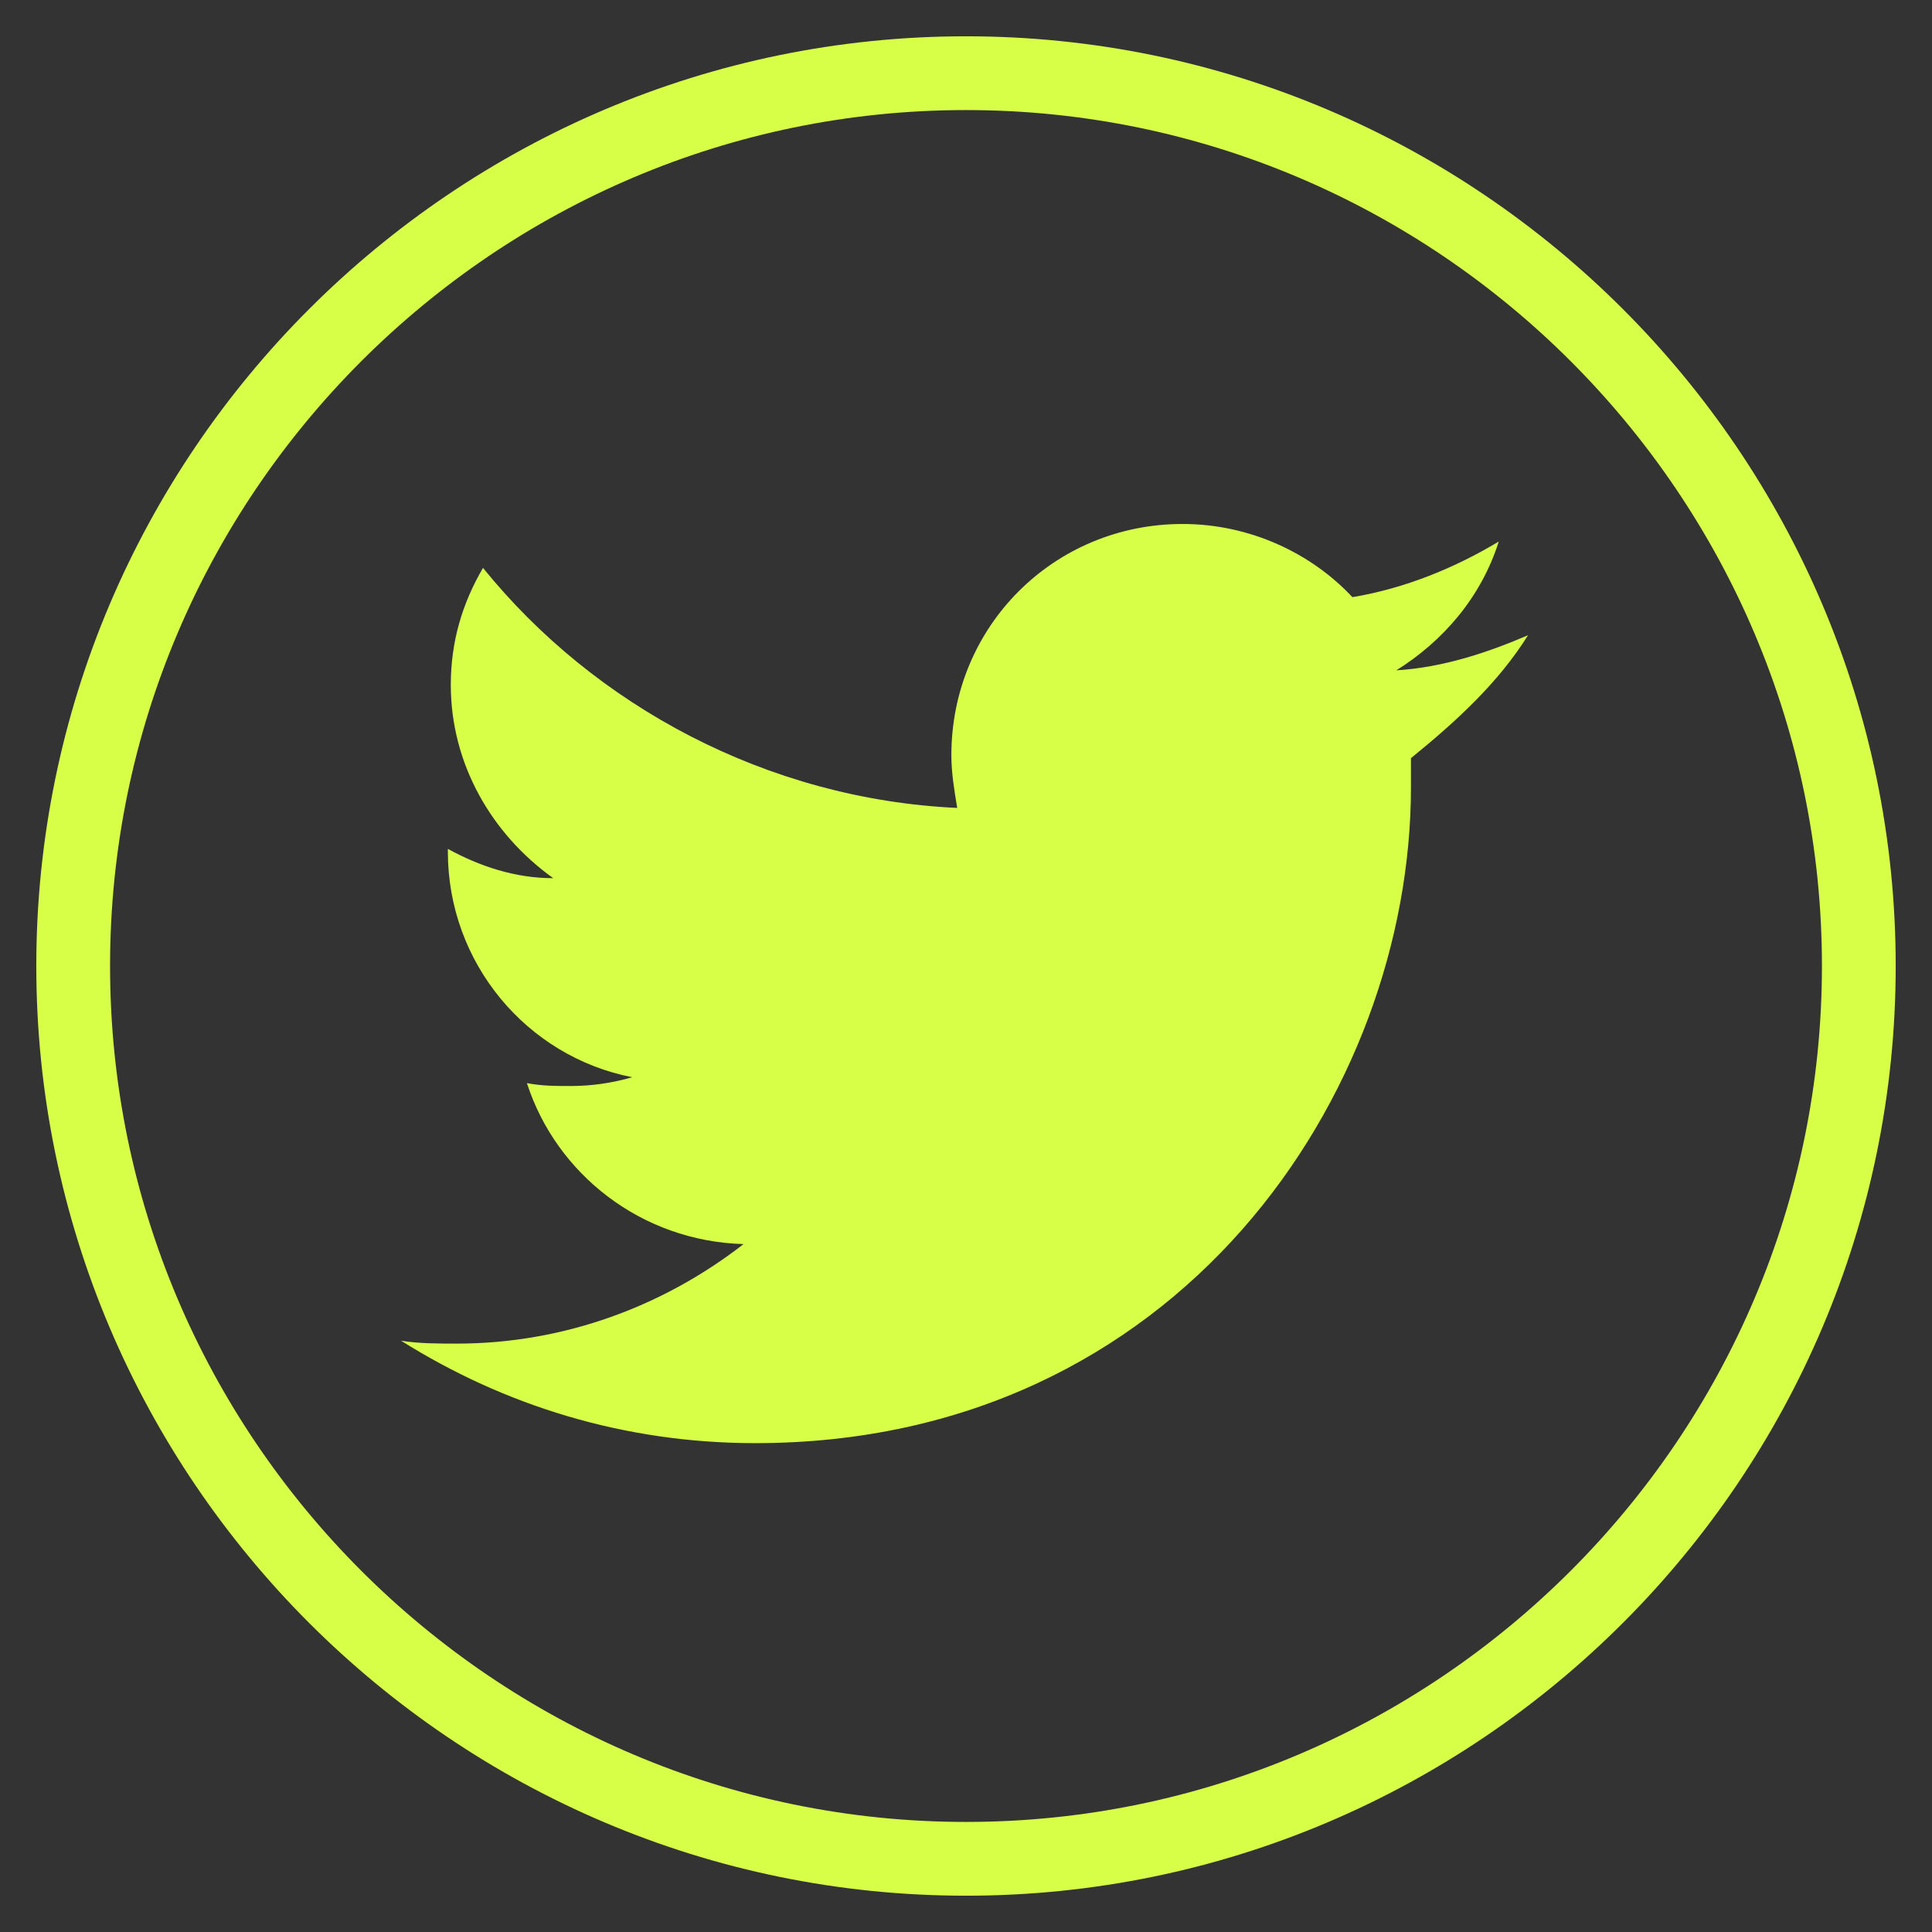
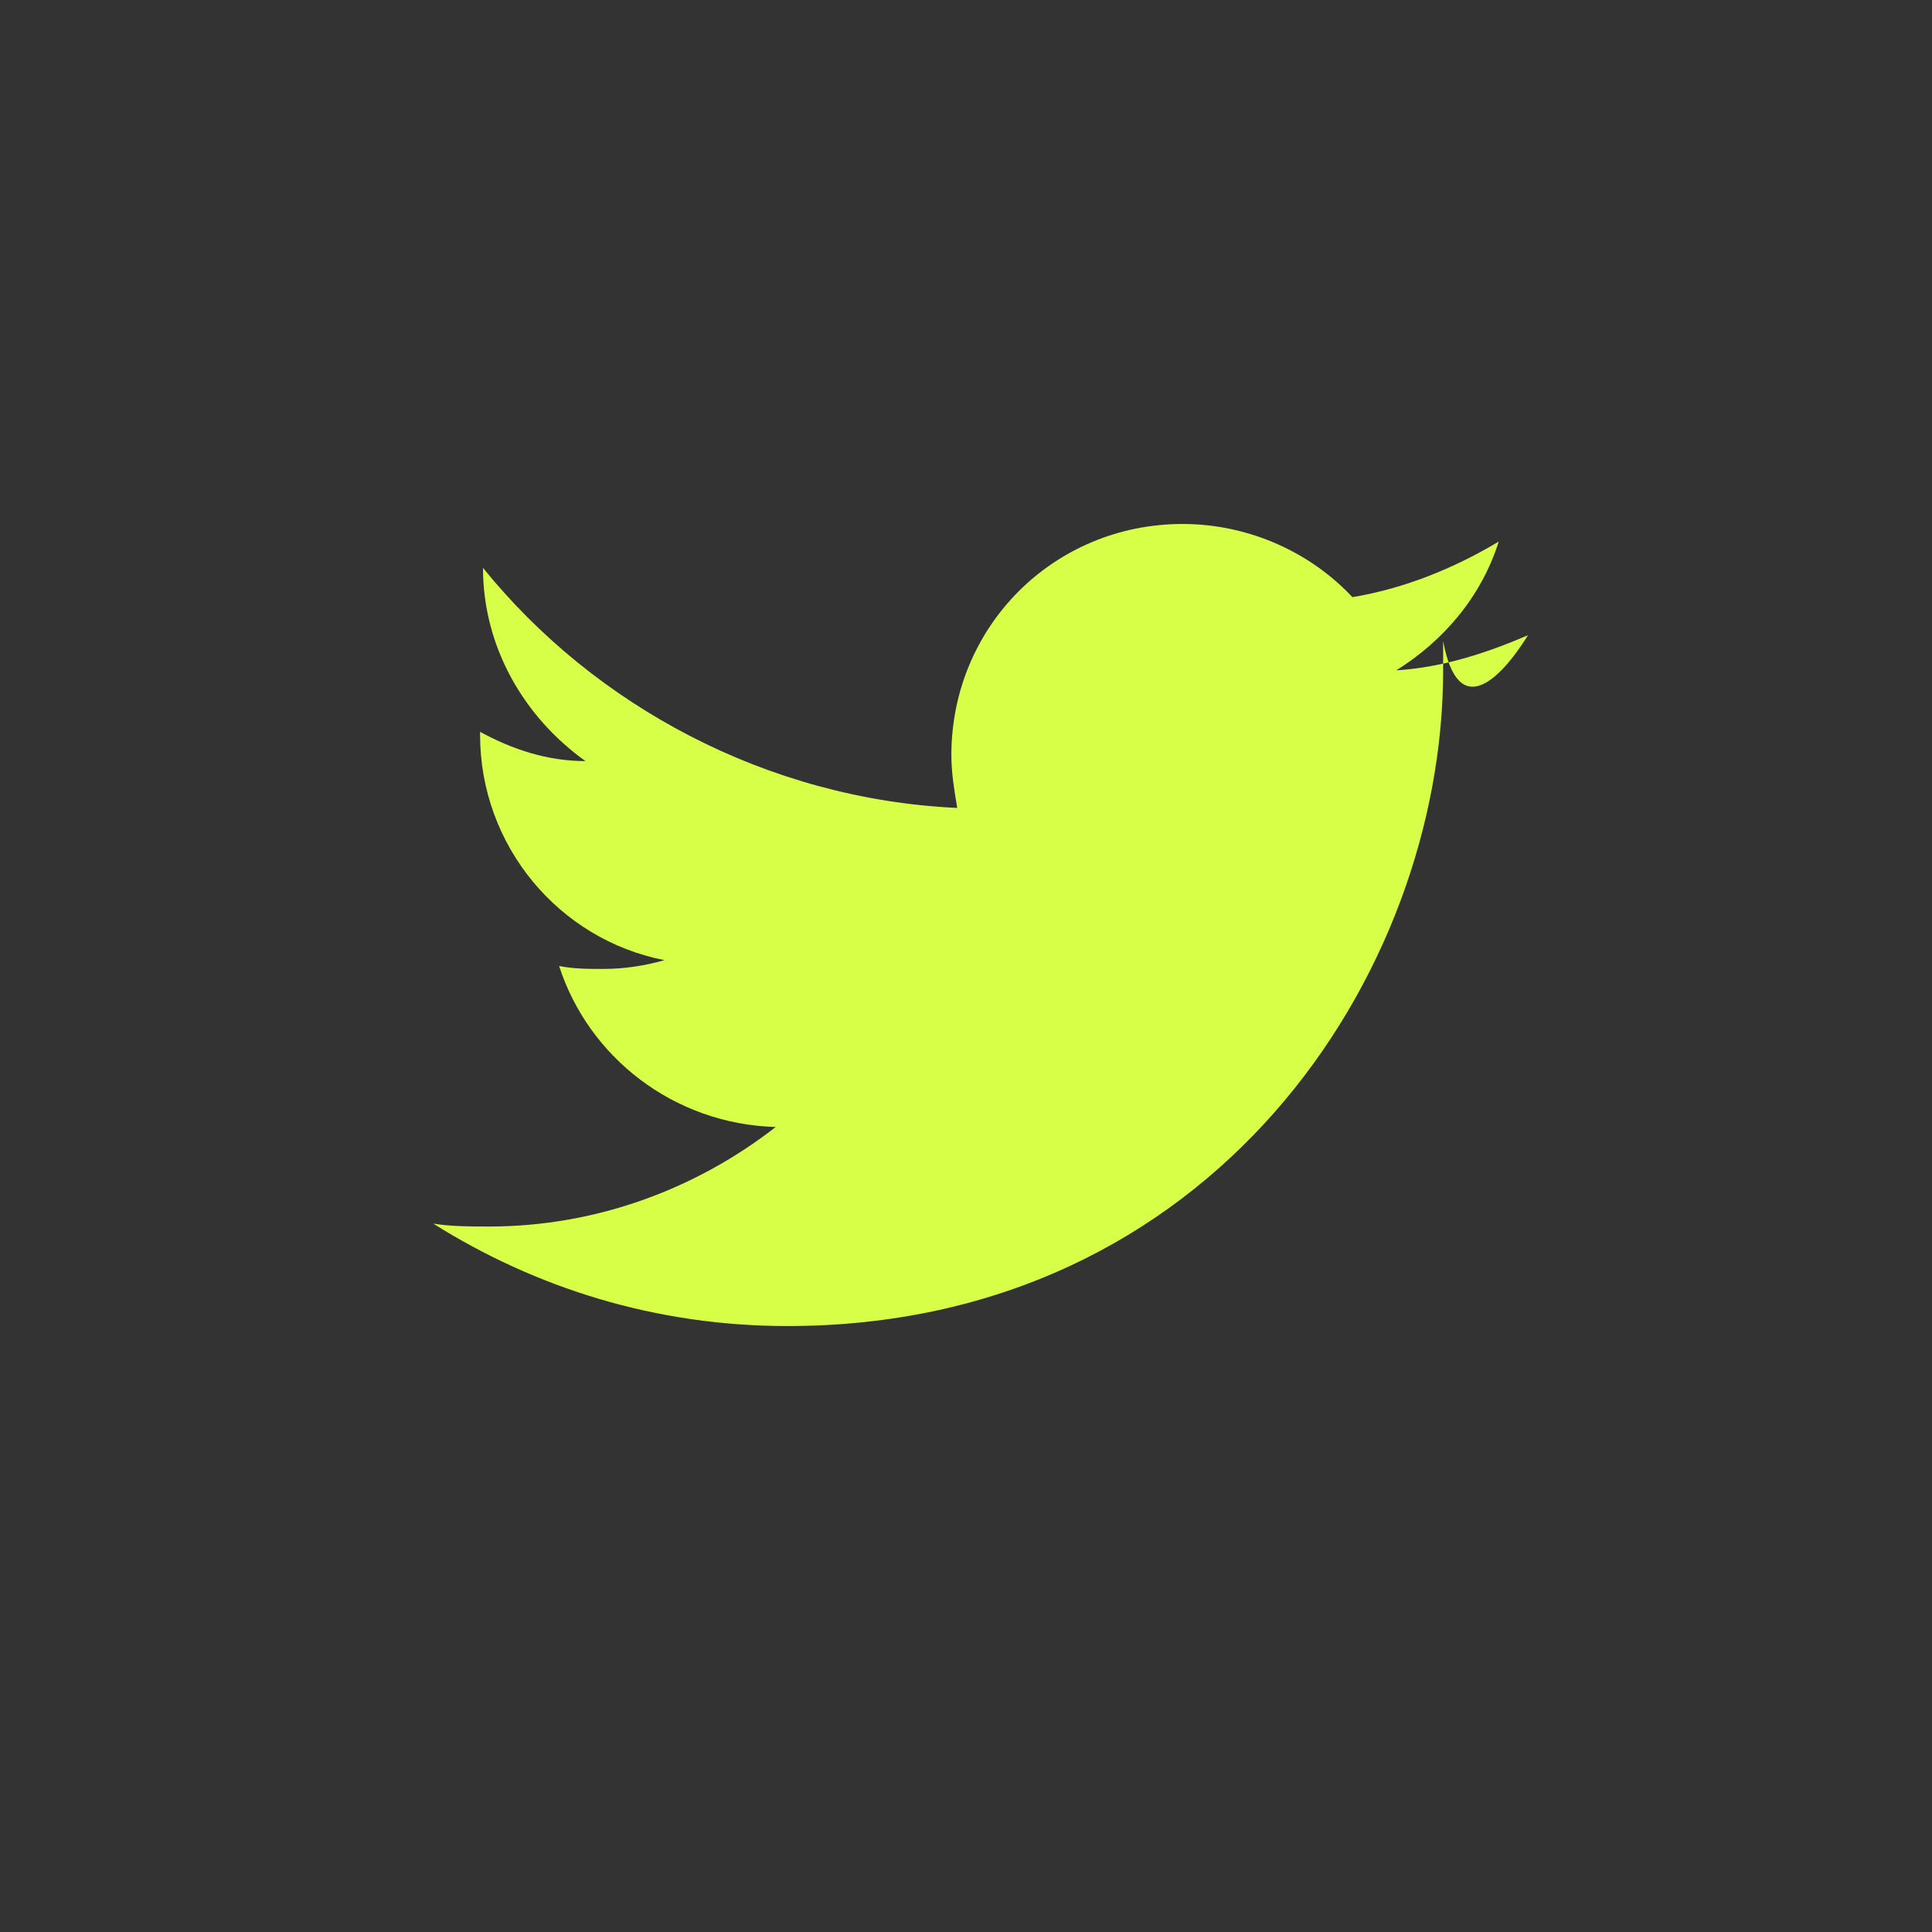
<svg xmlns="http://www.w3.org/2000/svg" version="1.1" baseProfile="tiny" x="0px" y="0px" viewBox="0 0 66 66" xml:space="preserve">
  <rect x="0" y="0" width="66" height="66" fill="#333333" stroke="none" />
  <g id="Ebene_3">
    <g>
-       <path fill="none" stroke="#d8ff48" stroke-width="2.52" stroke-miterlimit="10" d="M33,2.5c16.8,0,30.5,13.7,30.5,30.5    c0,16.8-13.7,30.5-30.5,30.5C16.2,63.5,2.5,49.8,2.5,33C2.5,16.2,16.2,2.5,33,2.5z" />
-       <path fill="#d8ff48" d="M52.2,21.7c-1.4,0.6-2.9,1.1-4.5,1.2c1.6-1,2.9-2.5,3.5-4.4c-1.5,0.9-3.2,1.6-5,1.9c-1.4-1.5-3.5-2.5-5.8-2.5    c-4.4,0-7.9,3.5-7.9,7.9c0,0.6,0.1,1.2,0.2,1.8c-6.5-0.3-12.4-3.5-16.2-8.2c-0.7,1.2-1.1,2.5-1.1,4c0,2.7,1.4,5.1,3.5,6.6    c-1.3,0-2.5-0.4-3.6-1c0,0,0,0.1,0,0.1c0,3.8,2.7,7,6.3,7.7c-0.7,0.2-1.4,0.3-2.1,0.3c-0.5,0-1,0-1.5-0.1c1,3.1,3.9,5.4,7.4,5.5    c-2.7,2.1-6.1,3.4-9.8,3.4c-0.6,0-1.3,0-1.9-0.1c3.5,2.2,7.6,3.5,12.1,3.5c14.5,0,22.4-12,22.4-22.4c0-0.3,0-0.7,0-1    C49.8,24.6,51.2,23.3,52.2,21.7z" />
+       <path fill="#d8ff48" d="M52.2,21.7c-1.4,0.6-2.9,1.1-4.5,1.2c1.6-1,2.9-2.5,3.5-4.4c-1.5,0.9-3.2,1.6-5,1.9c-1.4-1.5-3.5-2.5-5.8-2.5    c-4.4,0-7.9,3.5-7.9,7.9c0,0.6,0.1,1.2,0.2,1.8c-6.5-0.3-12.4-3.5-16.2-8.2c0,2.7,1.4,5.1,3.5,6.6    c-1.3,0-2.5-0.4-3.6-1c0,0,0,0.1,0,0.1c0,3.8,2.7,7,6.3,7.7c-0.7,0.2-1.4,0.3-2.1,0.3c-0.5,0-1,0-1.5-0.1c1,3.1,3.9,5.4,7.4,5.5    c-2.7,2.1-6.1,3.4-9.8,3.4c-0.6,0-1.3,0-1.9-0.1c3.5,2.2,7.6,3.5,12.1,3.5c14.5,0,22.4-12,22.4-22.4c0-0.3,0-0.7,0-1    C49.8,24.6,51.2,23.3,52.2,21.7z" />
    </g>
  </g>
</svg>